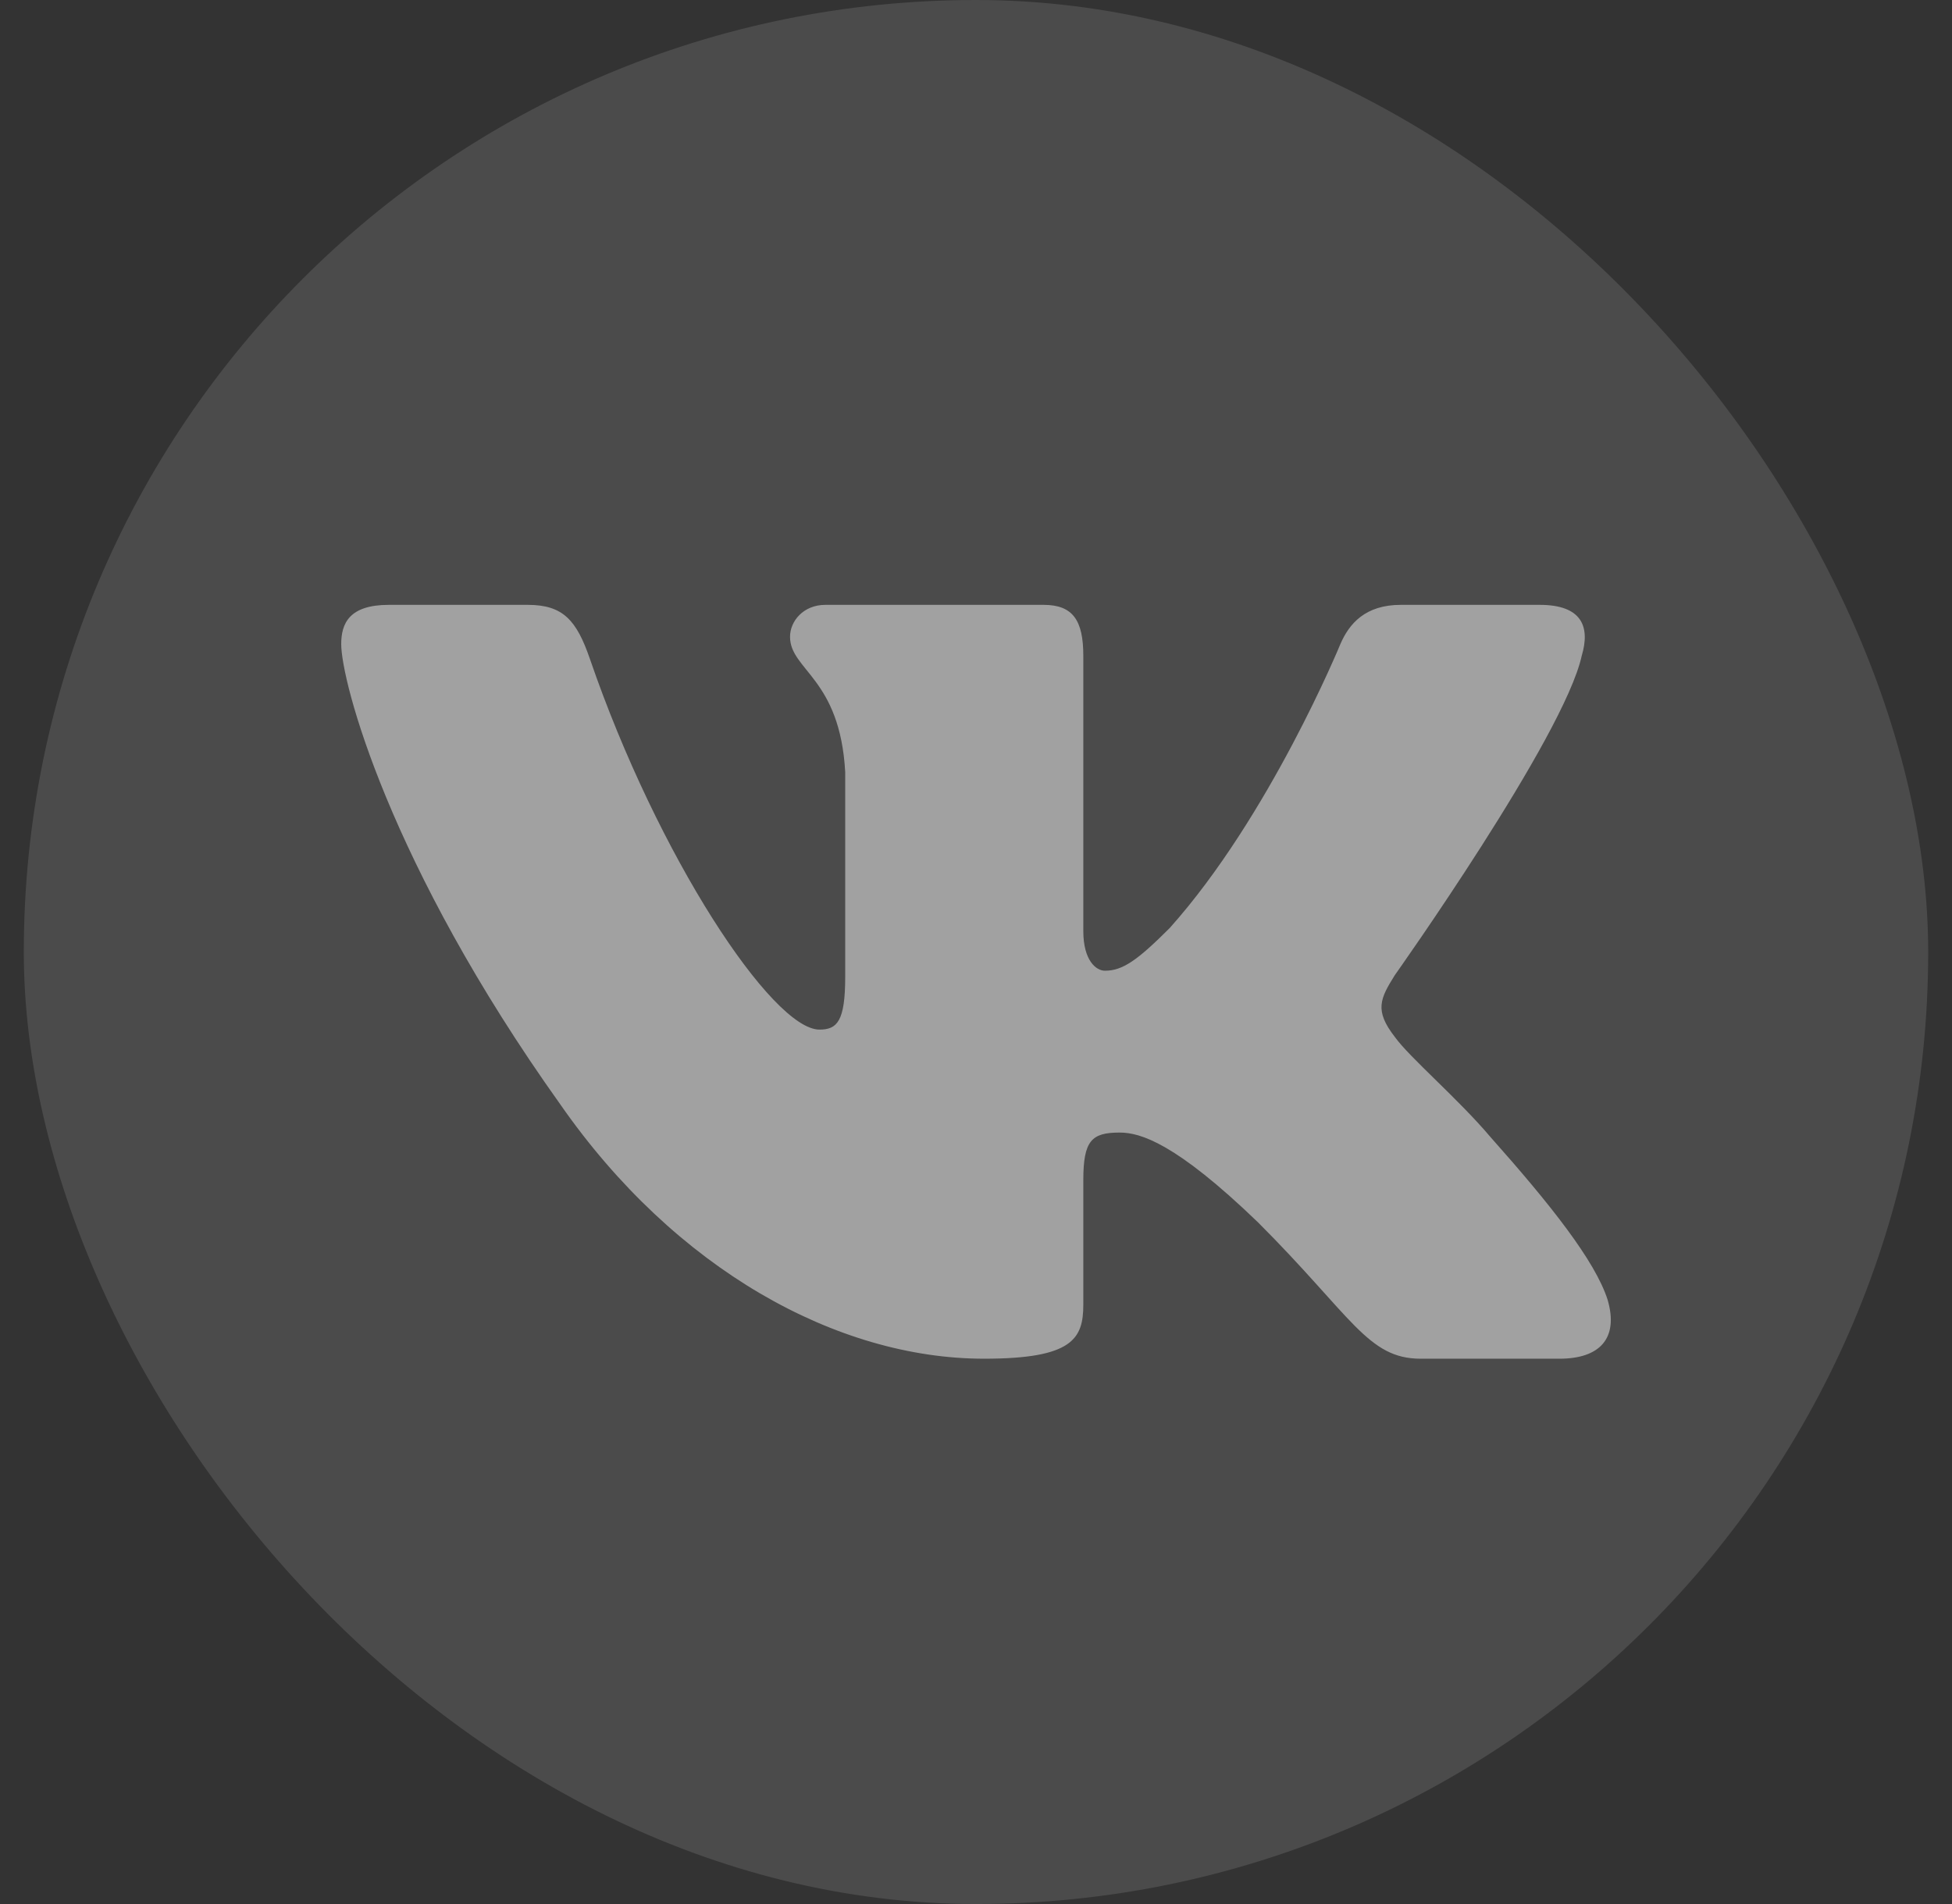
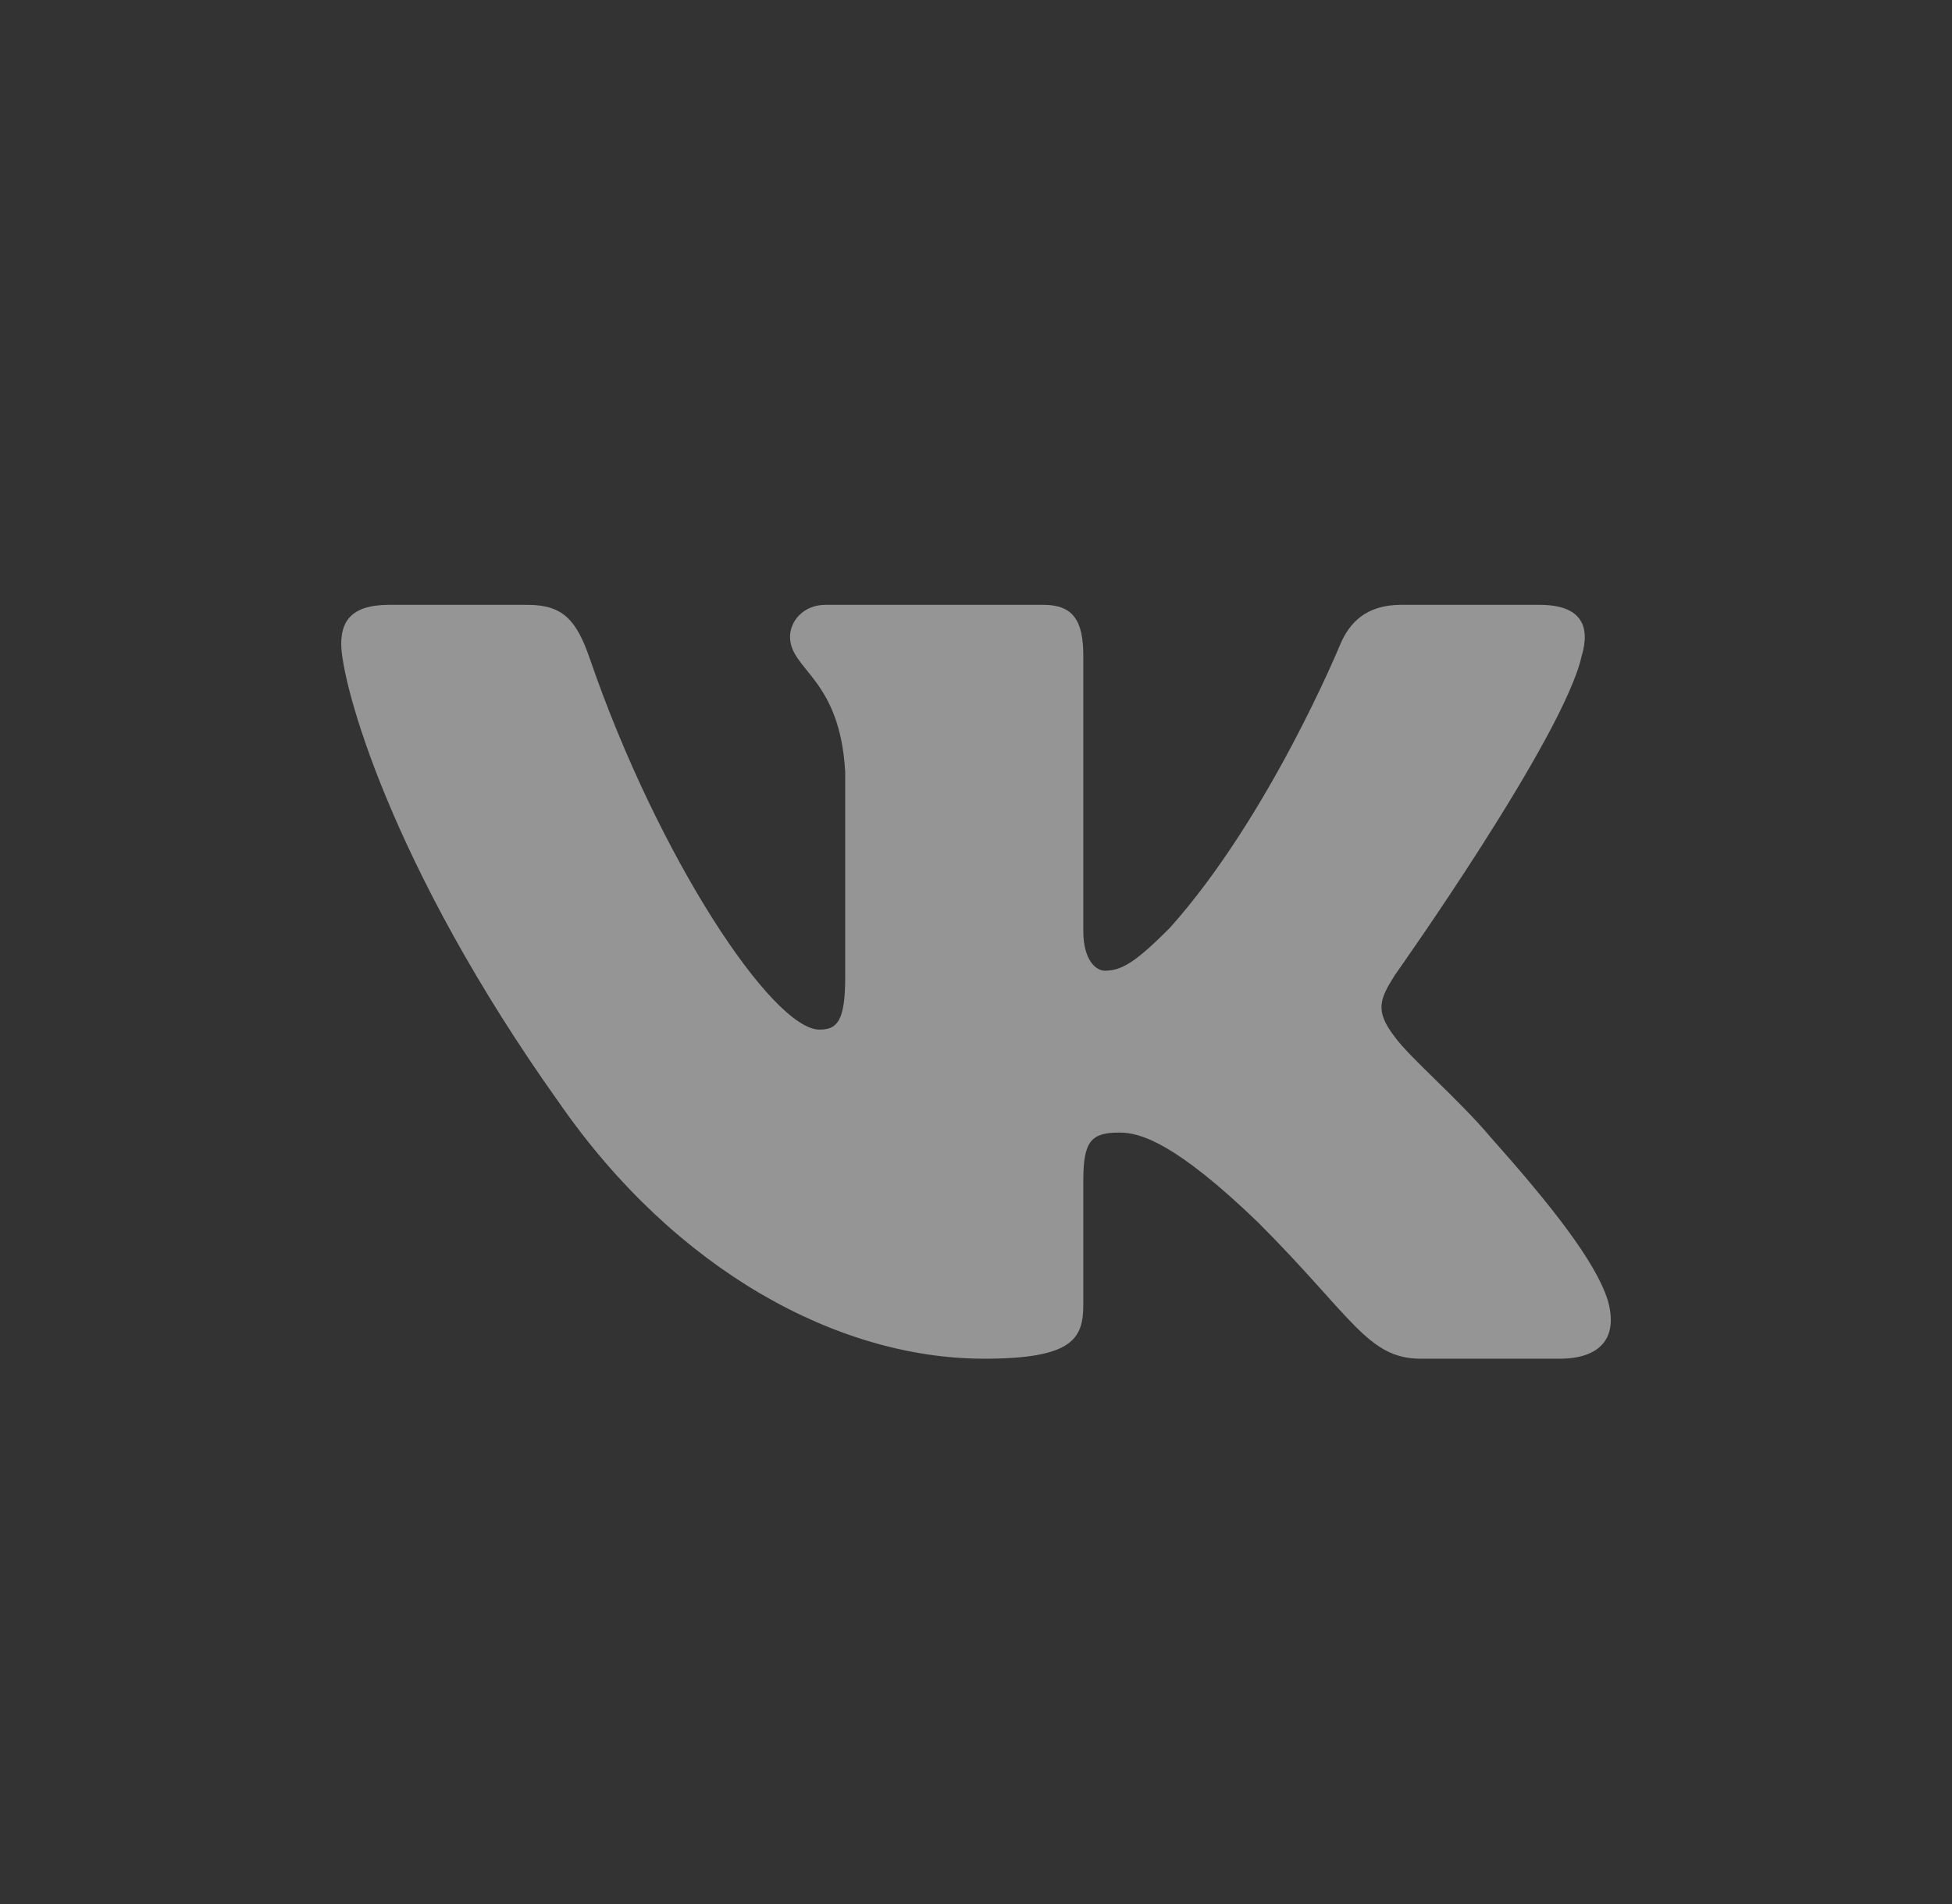
<svg xmlns="http://www.w3.org/2000/svg" width="41" height="40" viewBox="0 0 41 40" fill="none">
  <rect x="0" y="0" width="41" height="40" fill="#333333" stroke="none" />
  <g id="Vkontakte (VK)">
-     <rect id="Rectangle" x="0.5" width="40" height="40" rx="20" fill="white" fill-opacity="0.12" />
    <path id="Vector" fill-rule="evenodd" clip-rule="evenodd" d="M33.222 13.779C33.407 13.161 33.222 12.707 32.34 12.707H29.422C28.68 12.707 28.339 13.099 28.153 13.532C28.153 13.532 26.669 17.148 24.568 19.497C23.888 20.177 23.579 20.393 23.208 20.393C23.022 20.393 22.754 20.177 22.754 19.559V13.779C22.754 13.037 22.539 12.707 21.92 12.707H17.336C16.873 12.707 16.594 13.051 16.594 13.377C16.594 14.08 17.644 14.242 17.753 16.221V20.517C17.753 21.459 17.583 21.63 17.212 21.63C16.223 21.63 13.817 17.997 12.39 13.841C12.111 13.033 11.83 12.707 11.085 12.707H8.167C7.334 12.707 7.167 13.099 7.167 13.532C7.167 14.304 8.156 18.137 11.772 23.206C14.183 26.667 17.579 28.544 20.67 28.544C22.525 28.544 22.754 28.127 22.754 27.409V24.793C22.754 23.959 22.93 23.793 23.517 23.793C23.95 23.793 24.691 24.009 26.422 25.678C28.4 27.656 28.726 28.544 29.839 28.544H32.756C33.59 28.544 34.007 28.127 33.766 27.304C33.503 26.485 32.559 25.296 31.305 23.886C30.626 23.082 29.606 22.216 29.297 21.784C28.864 21.227 28.988 20.98 29.297 20.486C29.297 20.486 32.851 15.479 33.222 13.779V13.779Z" fill="white" fill-opacity="0.48" />
  </g>
</svg>